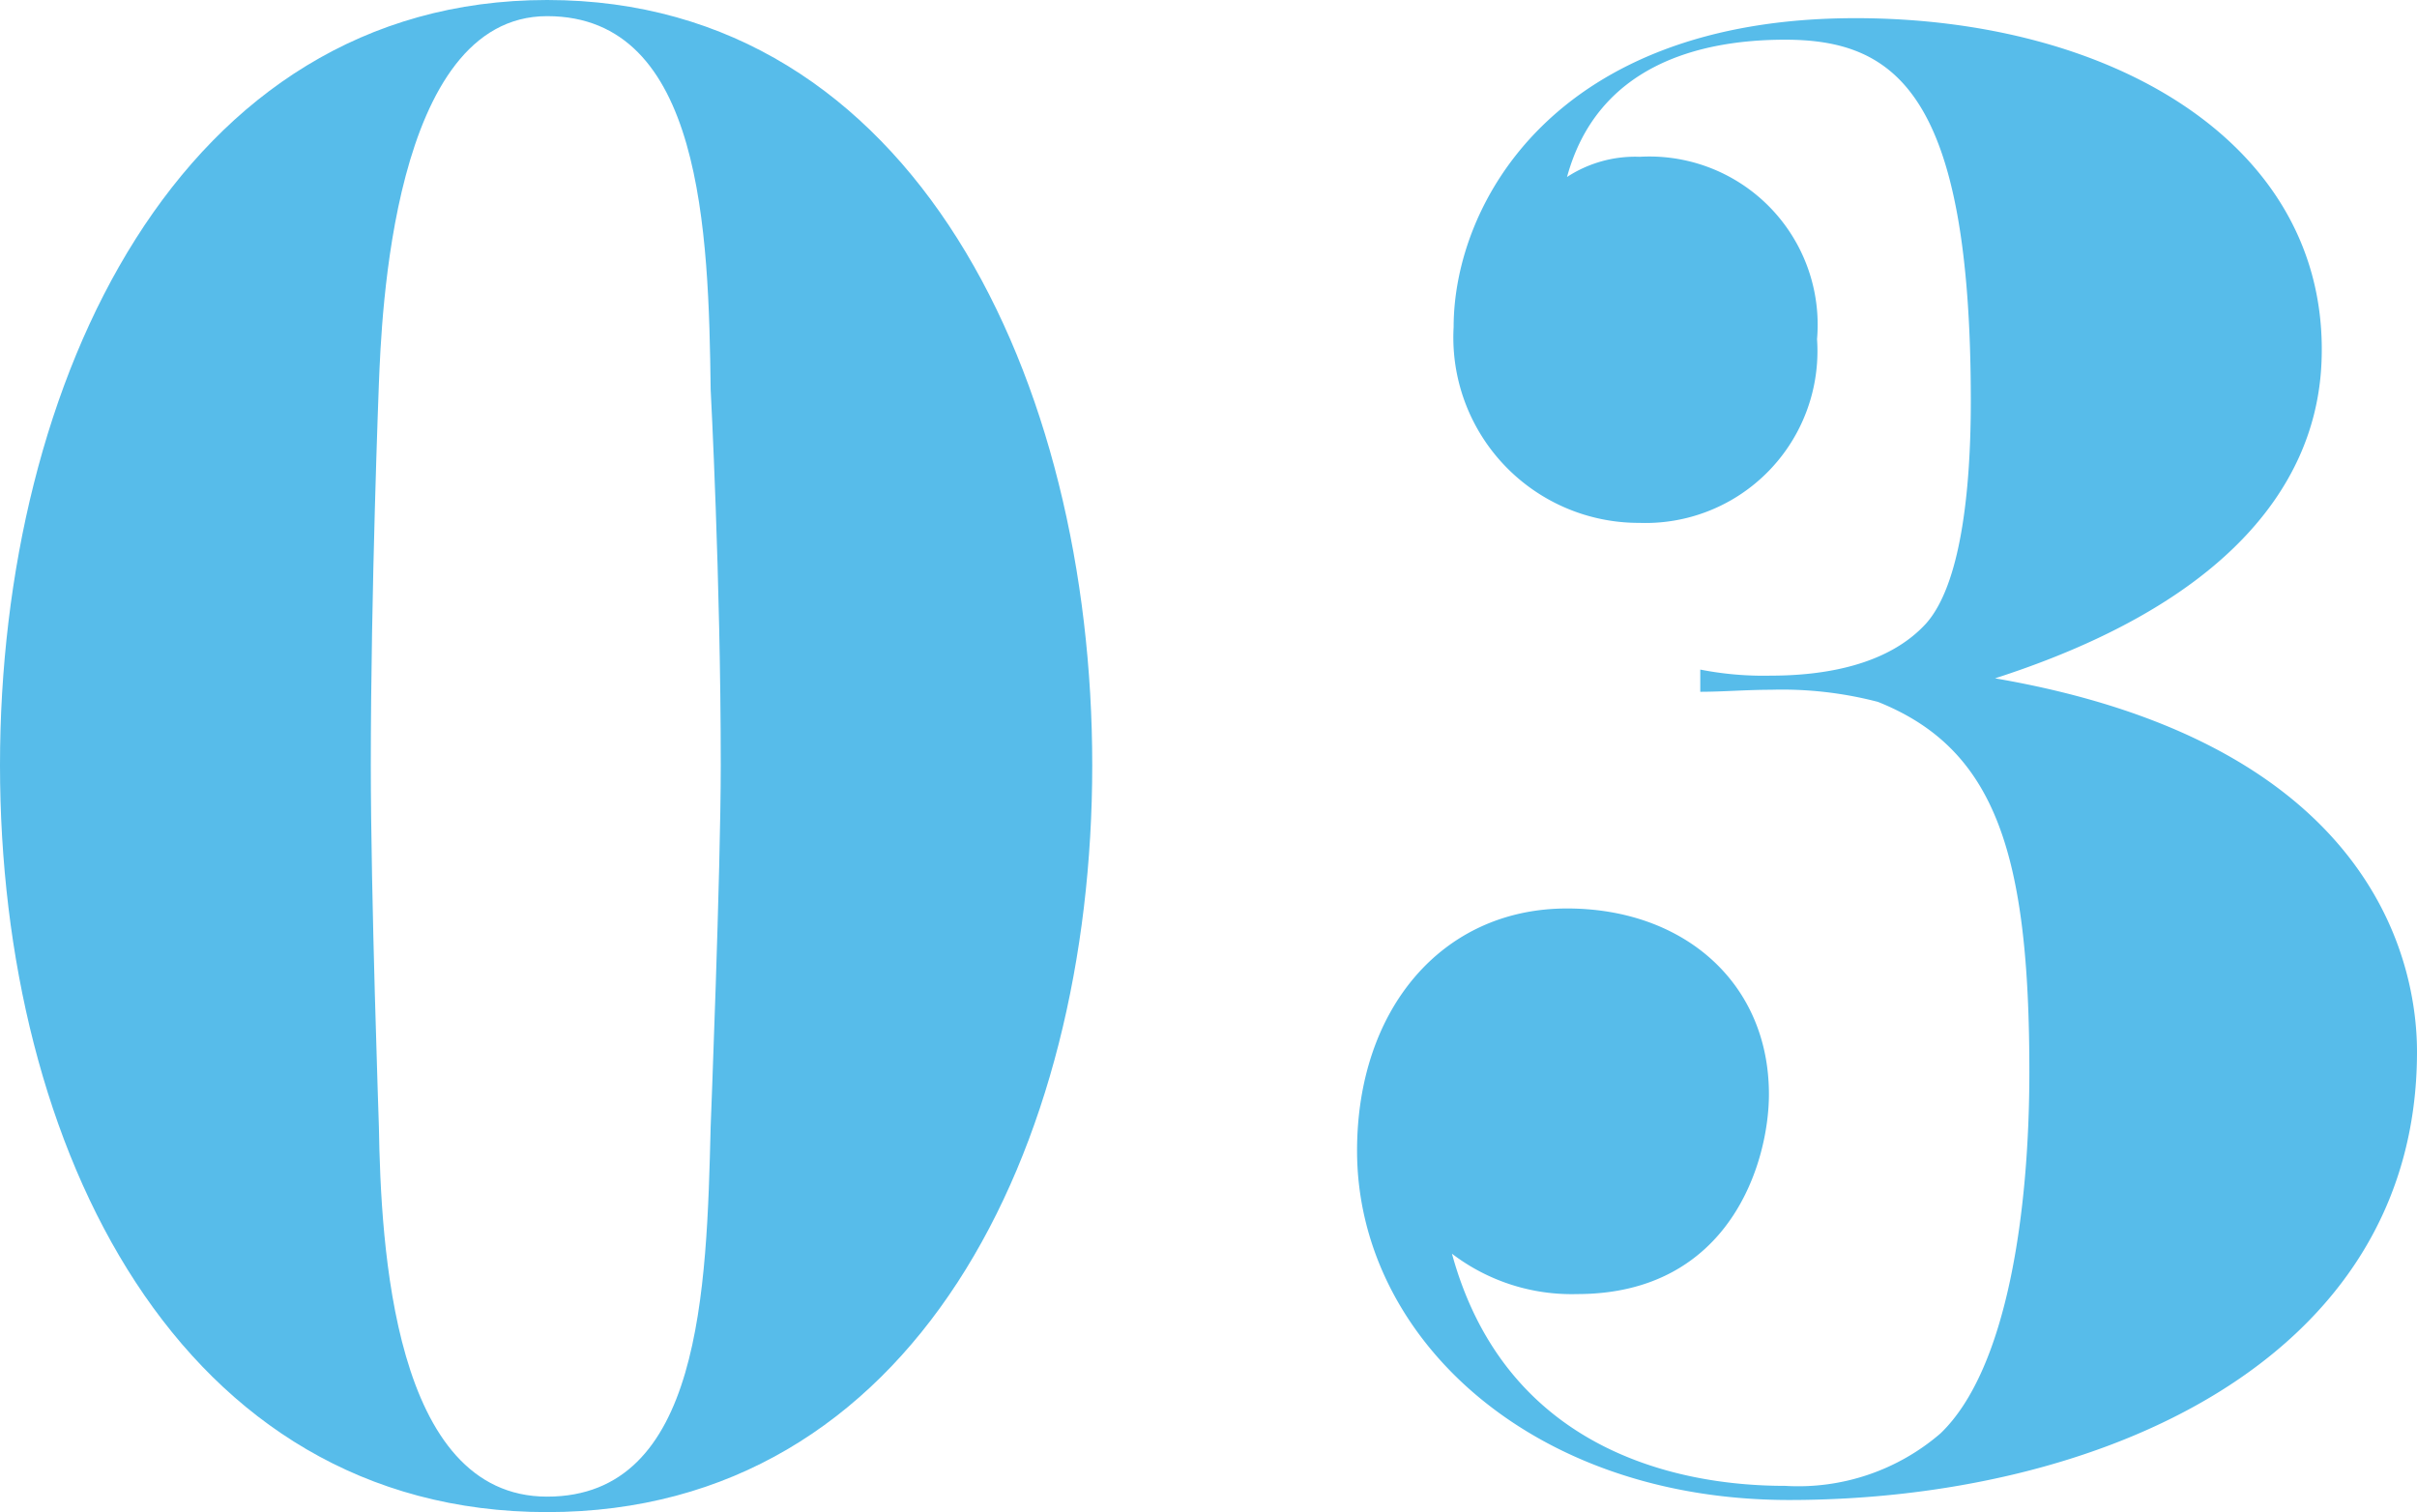
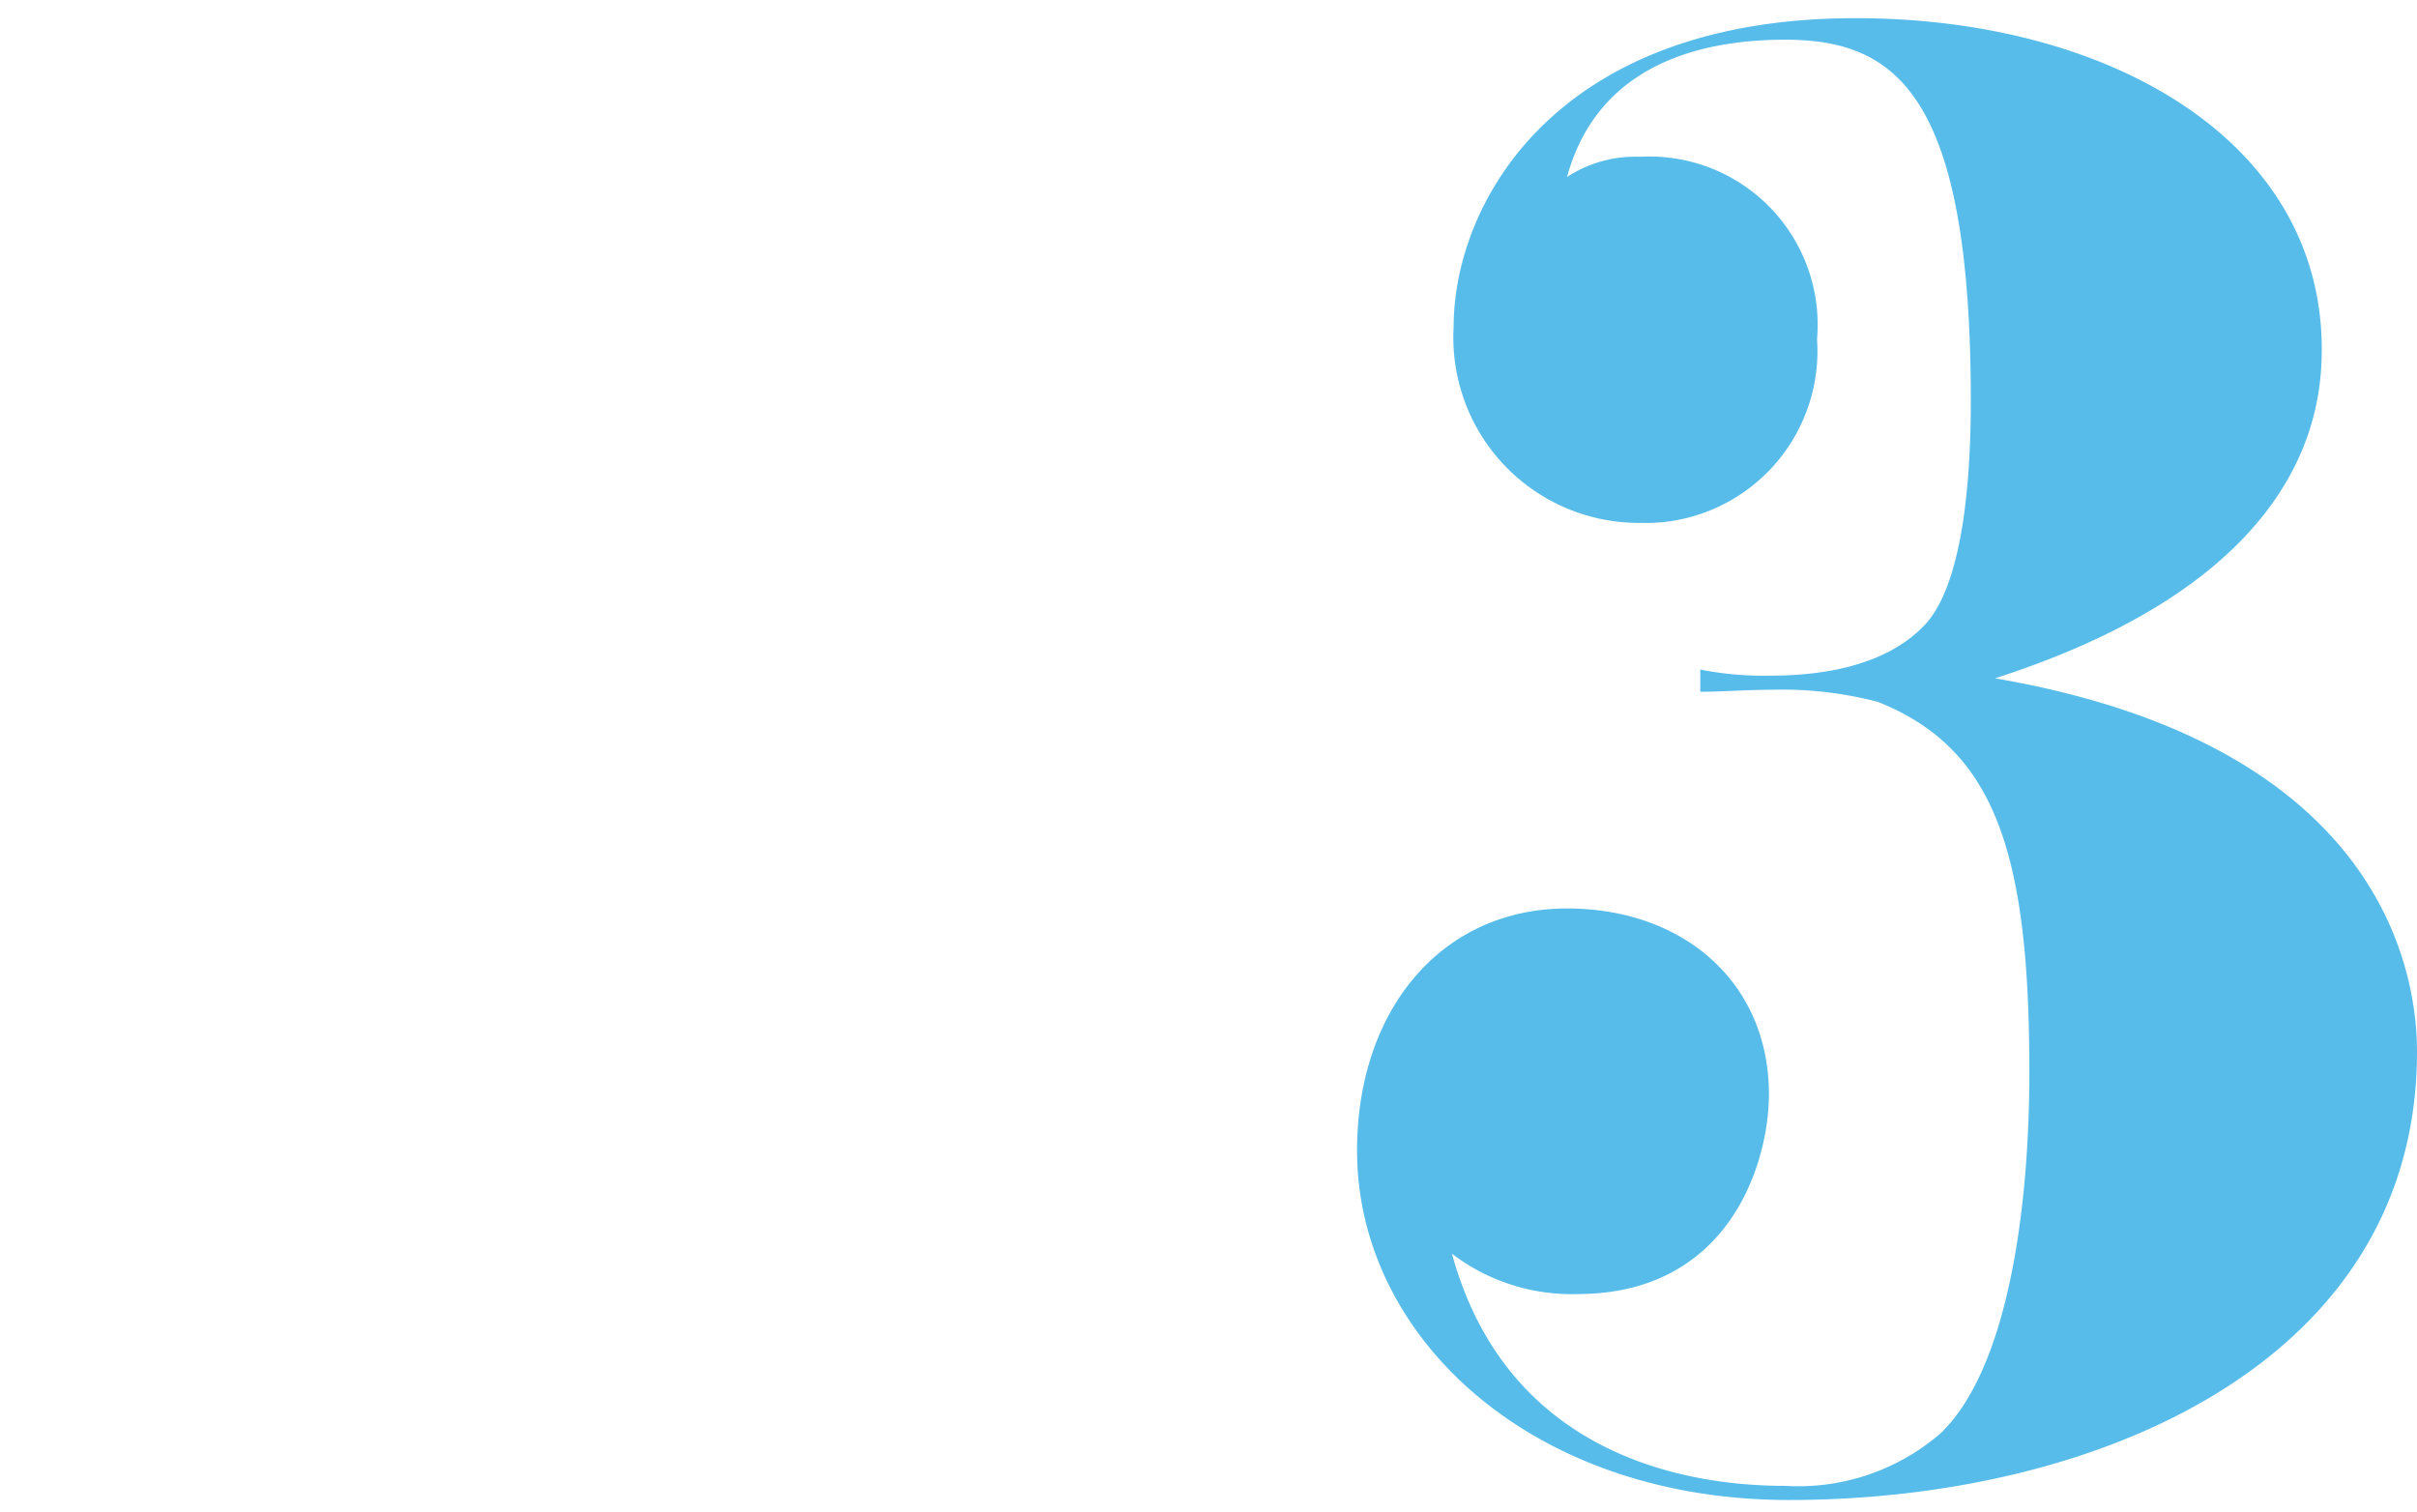
<svg xmlns="http://www.w3.org/2000/svg" viewBox="0 0 71.83 44.94">
  <defs>
    <style>.cls-1{fill:#57bcea;}</style>
  </defs>
  <g id="レイヤー_2" data-name="レイヤー 2">
    <g id="トップページ">
-       <path class="cls-1" d="M0,22.74C0,11.34,5.34,0,16.26,0s16.2,11.34,16.2,22.74-5.28,22.2-16.2,22.2S0,34.14,0,22.74ZM21.12,33.48s.3-7.56.3-10.74c0-5.52-.3-11.16-.3-11.16C21.06,6.9,20.88.48,16.26.48s-4.92,9-5,10.92c0,0-.24,6.18-.24,11.34,0,3.9.24,10.68.24,10.74.06,3.54.42,11,5,11S21,38.34,21.12,33.48Z" />
      <path class="cls-1" d="M59.29,20.16c11.64,2,12.54,8.88,12.54,11.1,0,9.24-9.54,13.32-18.66,13.32-7.68,0-12.84-4.86-12.84-10.38,0-4.2,2.52-7.2,6.24-7.2,3.48,0,6,2.22,6,5.52,0,2-1.14,5.94-5.7,5.94a5.86,5.86,0,0,1-3.72-1.2c1.56,5.7,6.48,6.9,9.9,6.9a6.47,6.47,0,0,0,4.62-1.56c2-1.92,2.64-6.66,2.64-10.74,0-6.48-1-9.6-4.5-11a11.26,11.26,0,0,0-3.18-.36c-.72,0-1.44.06-2.1.06v-.66a9.73,9.73,0,0,0,2.1.18c1.56,0,3.48-.3,4.62-1.56,1-1.14,1.32-3.84,1.32-6.6,0-9.12-2.22-10.74-5.52-10.74-2.58,0-5.58.78-6.48,4.08a3.7,3.7,0,0,1,2.16-.6A5,5,0,0,1,54,10.08a5.11,5.11,0,0,1-5.28,5.46,5.51,5.51,0,0,1-5.52-5.82c0-3.66,3-9.18,11.94-9.18C62.71.54,69,4.2,69,10.38,69,12.36,68.41,17.22,59.29,20.16Z" />
    </g>
  </g>
</svg>